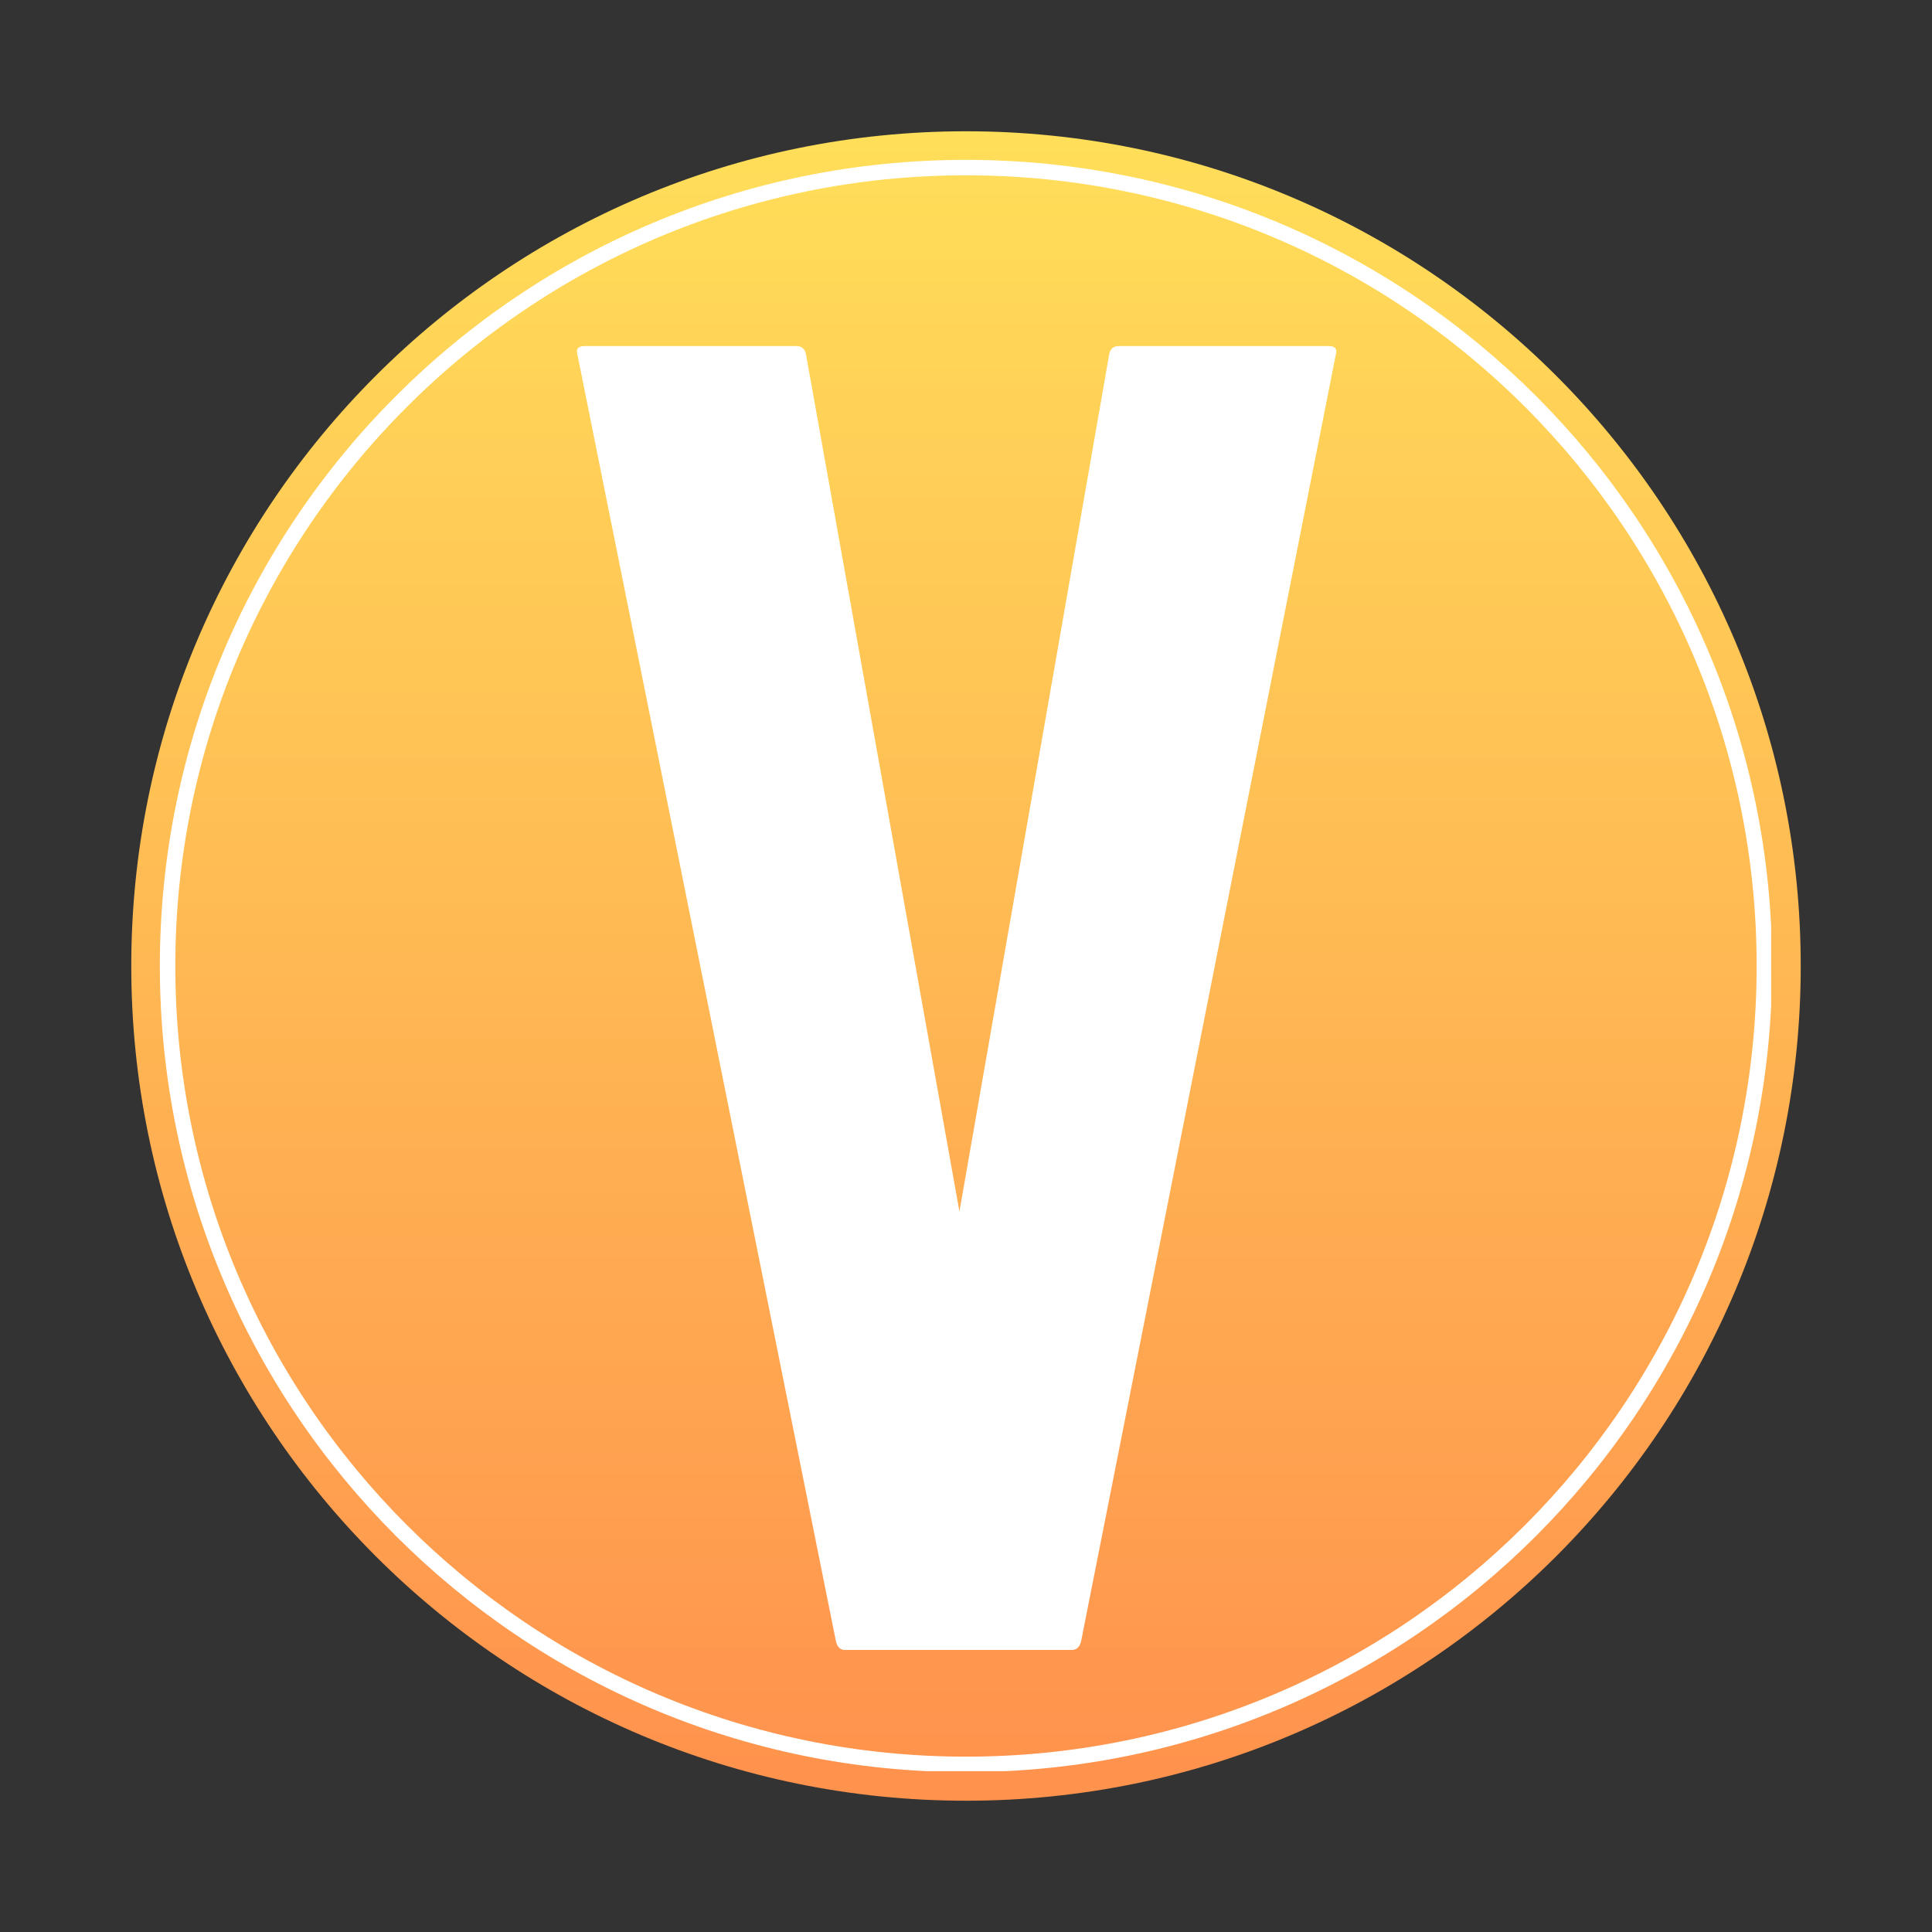
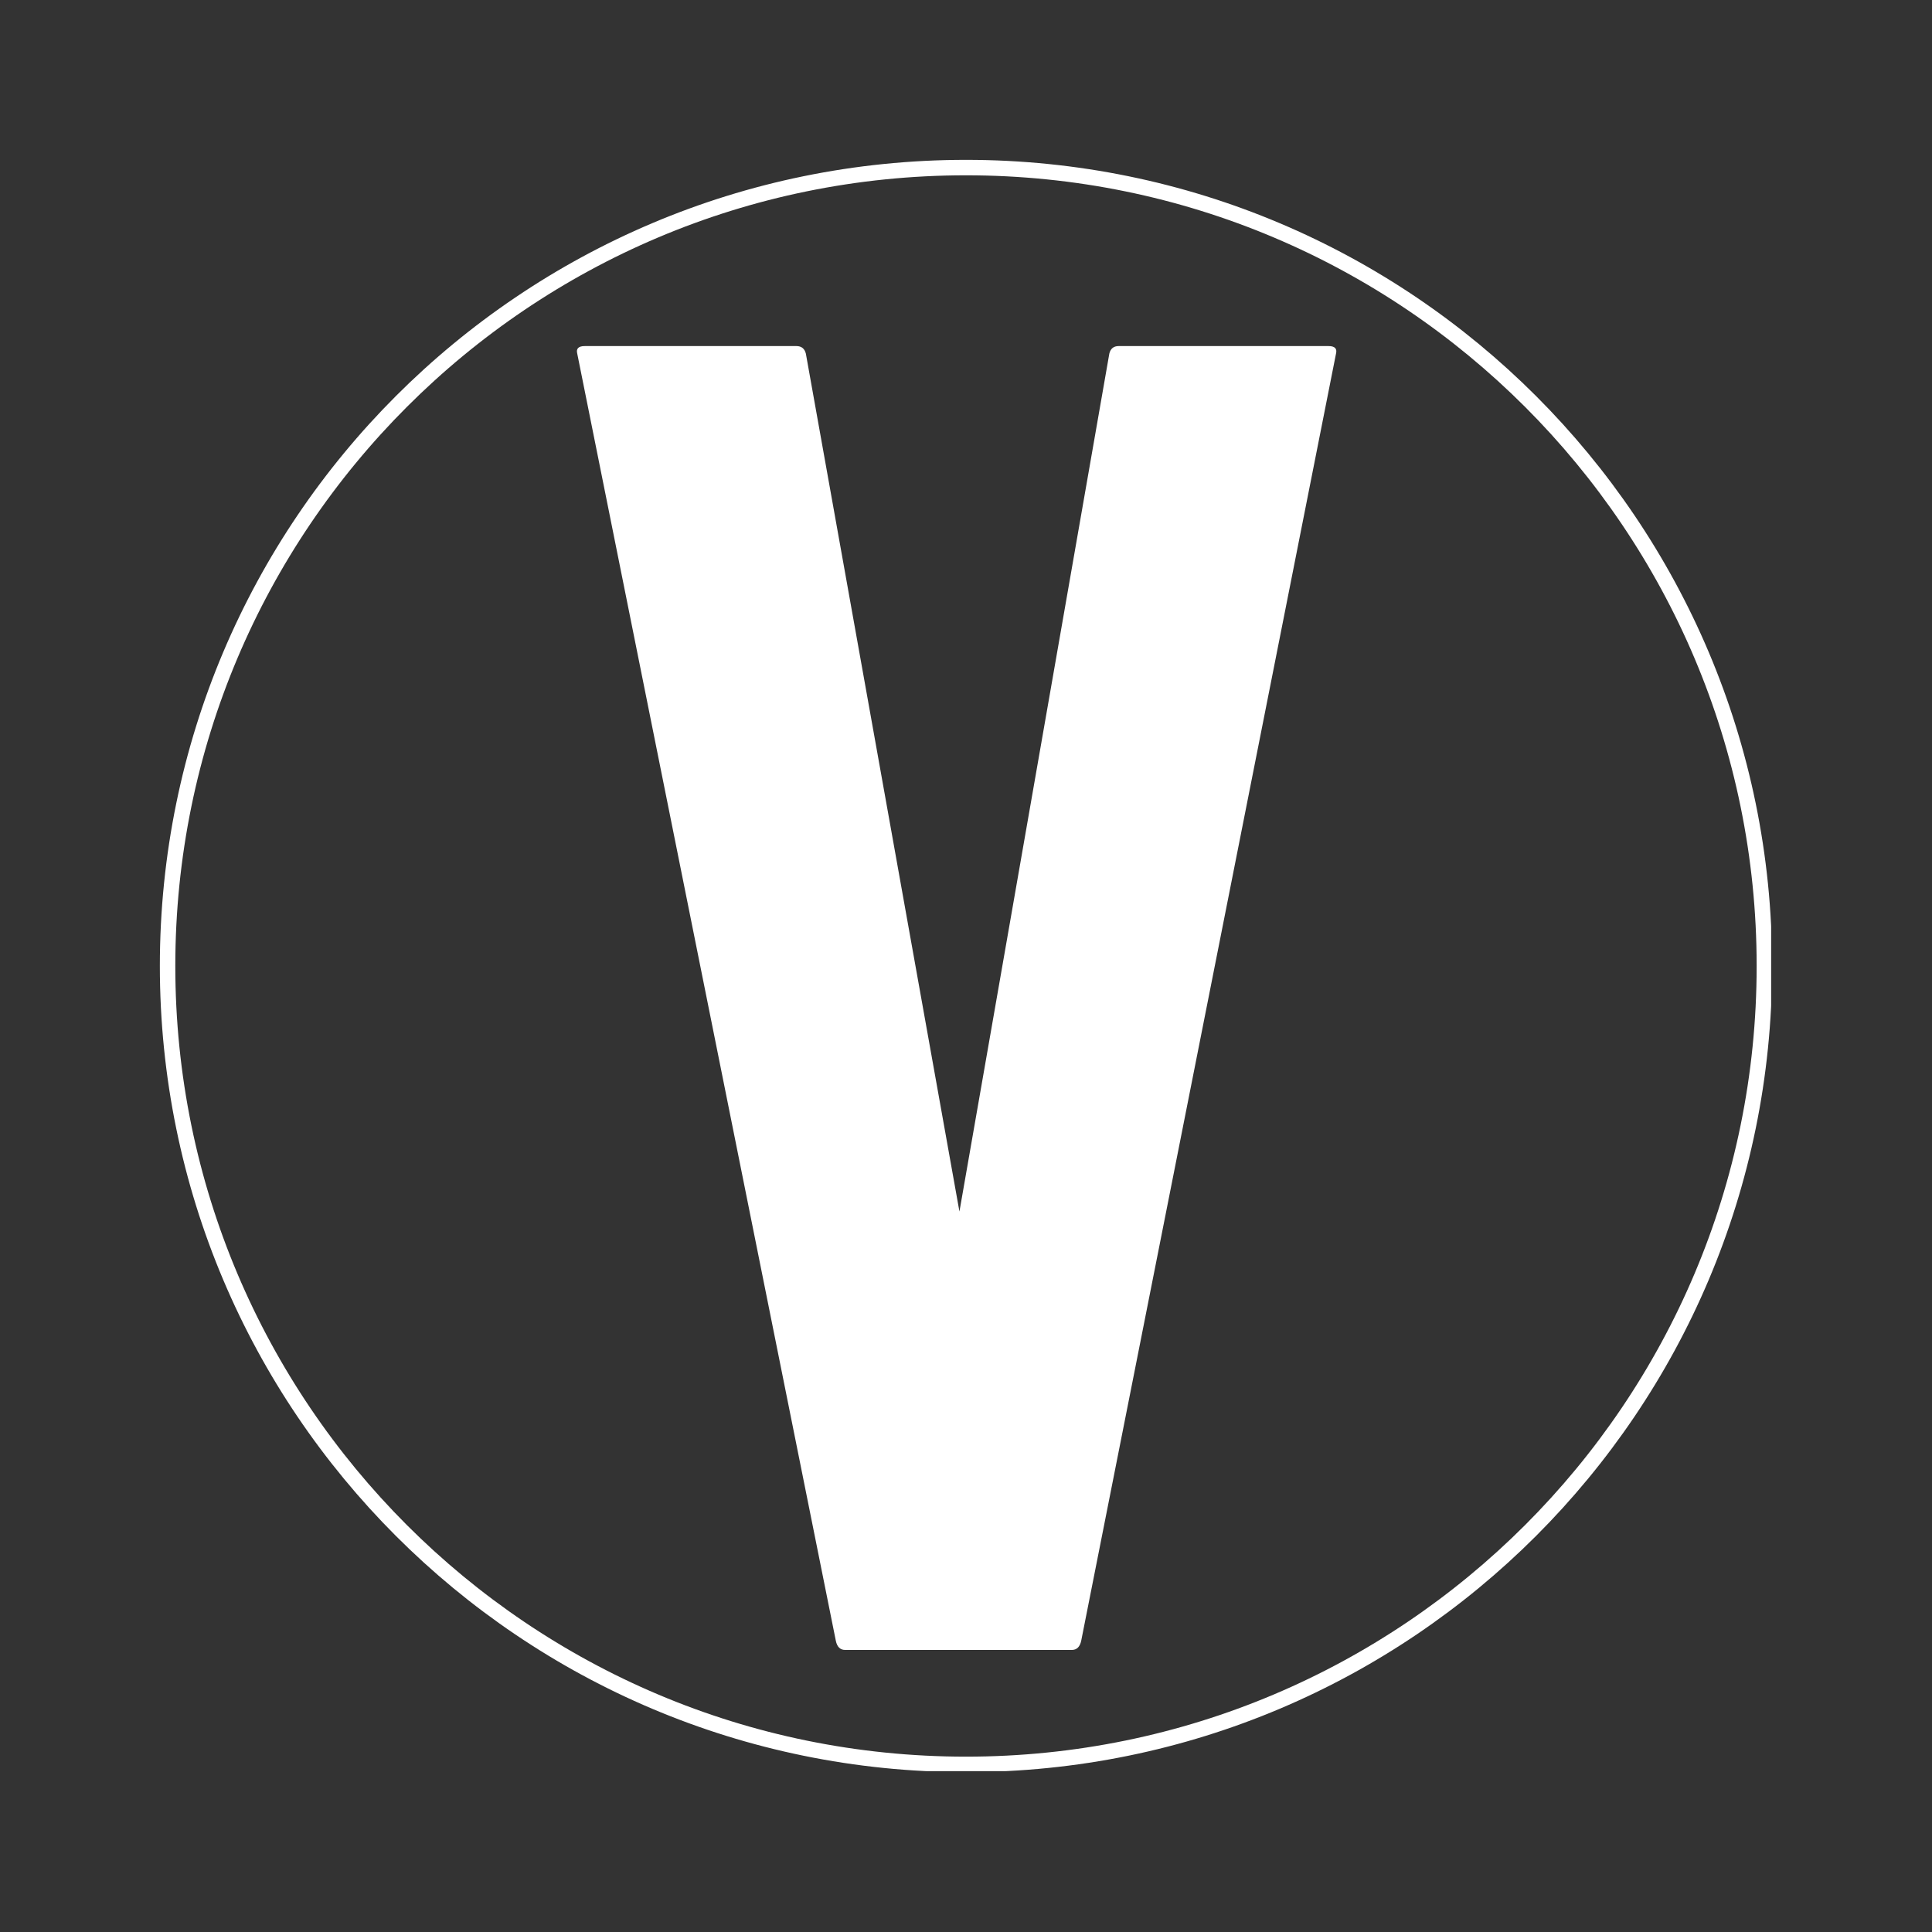
<svg xmlns="http://www.w3.org/2000/svg" width="500" zoomAndPan="magnify" viewBox="0 0 375 375" height="500" preserveAspectRatio="xMidYMid meet" version="1.0">
  <rect x="0" y="0" width="375" height="375" fill="#333333" stroke="none" />
  <defs>
    <g />
    <clipPath id="48d35def0b">
      <path d="M 25.48 25.48 L 349.52 25.48 L 349.52 349.52 L 25.48 349.52 Z M 25.48 25.48 " clip-rule="nonzero" />
    </clipPath>
    <clipPath id="136c41dea6">
-       <path d="M 187.5 25.48 C 98.02 25.48 25.48 98.02 25.48 187.5 C 25.48 276.98 98.02 349.52 187.5 349.52 C 276.98 349.52 349.52 276.98 349.52 187.5 C 349.52 98.02 276.98 25.48 187.5 25.48 Z M 187.5 25.48 " clip-rule="nonzero" />
-     </clipPath>
+       </clipPath>
    <linearGradient x1="0" gradientTransform="matrix(1.266, 0, 0, 1.266, 25.481, 25.481)" y1="-0" x2="0" gradientUnits="userSpaceOnUse" y2="256" id="1982dac5da">
      <stop stop-opacity="1" stop-color="rgb(100%, 87.099%, 34.9%)" offset="0" />
      <stop stop-opacity="1" stop-color="rgb(100%, 86.981%, 34.882%)" offset="0.008" />
      <stop stop-opacity="1" stop-color="rgb(100%, 86.745%, 34.843%)" offset="0.016" />
      <stop stop-opacity="1" stop-color="rgb(100%, 86.508%, 34.807%)" offset="0.023" />
      <stop stop-opacity="1" stop-color="rgb(100%, 86.273%, 34.77%)" offset="0.031" />
      <stop stop-opacity="1" stop-color="rgb(100%, 86.037%, 34.734%)" offset="0.039" />
      <stop stop-opacity="1" stop-color="rgb(100%, 85.802%, 34.697%)" offset="0.047" />
      <stop stop-opacity="1" stop-color="rgb(100%, 85.565%, 34.66%)" offset="0.055" />
      <stop stop-opacity="1" stop-color="rgb(100%, 85.329%, 34.624%)" offset="0.062" />
      <stop stop-opacity="1" stop-color="rgb(100%, 85.094%, 34.587%)" offset="0.07" />
      <stop stop-opacity="1" stop-color="rgb(100%, 84.857%, 34.55%)" offset="0.078" />
      <stop stop-opacity="1" stop-color="rgb(100%, 84.621%, 34.514%)" offset="0.086" />
      <stop stop-opacity="1" stop-color="rgb(100%, 84.386%, 34.477%)" offset="0.094" />
      <stop stop-opacity="1" stop-color="rgb(100%, 84.149%, 34.441%)" offset="0.102" />
      <stop stop-opacity="1" stop-color="rgb(100%, 83.914%, 34.404%)" offset="0.109" />
      <stop stop-opacity="1" stop-color="rgb(100%, 83.678%, 34.367%)" offset="0.117" />
      <stop stop-opacity="1" stop-color="rgb(100%, 83.441%, 34.331%)" offset="0.125" />
      <stop stop-opacity="1" stop-color="rgb(100%, 83.206%, 34.293%)" offset="0.133" />
      <stop stop-opacity="1" stop-color="rgb(100%, 82.97%, 34.256%)" offset="0.141" />
      <stop stop-opacity="1" stop-color="rgb(100%, 82.735%, 34.219%)" offset="0.148" />
      <stop stop-opacity="1" stop-color="rgb(100%, 82.498%, 34.183%)" offset="0.156" />
      <stop stop-opacity="1" stop-color="rgb(100%, 82.262%, 34.146%)" offset="0.164" />
      <stop stop-opacity="1" stop-color="rgb(100%, 82.027%, 34.109%)" offset="0.172" />
      <stop stop-opacity="1" stop-color="rgb(100%, 81.79%, 34.073%)" offset="0.18" />
      <stop stop-opacity="1" stop-color="rgb(100%, 81.554%, 34.036%)" offset="0.188" />
      <stop stop-opacity="1" stop-color="rgb(100%, 81.319%, 34%)" offset="0.195" />
      <stop stop-opacity="1" stop-color="rgb(100%, 81.082%, 33.963%)" offset="0.203" />
      <stop stop-opacity="1" stop-color="rgb(100%, 80.847%, 33.926%)" offset="0.211" />
      <stop stop-opacity="1" stop-color="rgb(100%, 80.611%, 33.89%)" offset="0.219" />
      <stop stop-opacity="1" stop-color="rgb(100%, 80.374%, 33.853%)" offset="0.227" />
      <stop stop-opacity="1" stop-color="rgb(100%, 80.139%, 33.817%)" offset="0.234" />
      <stop stop-opacity="1" stop-color="rgb(100%, 79.903%, 33.78%)" offset="0.242" />
      <stop stop-opacity="1" stop-color="rgb(100%, 79.666%, 33.743%)" offset="0.25" />
      <stop stop-opacity="1" stop-color="rgb(100%, 79.431%, 33.705%)" offset="0.258" />
      <stop stop-opacity="1" stop-color="rgb(100%, 79.195%, 33.669%)" offset="0.266" />
      <stop stop-opacity="1" stop-color="rgb(100%, 78.96%, 33.632%)" offset="0.273" />
      <stop stop-opacity="1" stop-color="rgb(100%, 78.723%, 33.595%)" offset="0.281" />
      <stop stop-opacity="1" stop-color="rgb(100%, 78.487%, 33.559%)" offset="0.289" />
      <stop stop-opacity="1" stop-color="rgb(100%, 78.252%, 33.522%)" offset="0.297" />
      <stop stop-opacity="1" stop-color="rgb(100%, 78.015%, 33.485%)" offset="0.305" />
      <stop stop-opacity="1" stop-color="rgb(100%, 77.779%, 33.449%)" offset="0.312" />
      <stop stop-opacity="1" stop-color="rgb(100%, 77.544%, 33.412%)" offset="0.32" />
      <stop stop-opacity="1" stop-color="rgb(100%, 77.307%, 33.376%)" offset="0.328" />
      <stop stop-opacity="1" stop-color="rgb(100%, 77.072%, 33.339%)" offset="0.336" />
      <stop stop-opacity="1" stop-color="rgb(100%, 76.836%, 33.302%)" offset="0.344" />
      <stop stop-opacity="1" stop-color="rgb(100%, 76.599%, 33.266%)" offset="0.352" />
      <stop stop-opacity="1" stop-color="rgb(100%, 76.364%, 33.229%)" offset="0.359" />
      <stop stop-opacity="1" stop-color="rgb(100%, 76.128%, 33.192%)" offset="0.367" />
      <stop stop-opacity="1" stop-color="rgb(100%, 75.891%, 33.154%)" offset="0.375" />
      <stop stop-opacity="1" stop-color="rgb(100%, 75.656%, 33.118%)" offset="0.383" />
      <stop stop-opacity="1" stop-color="rgb(100%, 75.42%, 33.081%)" offset="0.391" />
      <stop stop-opacity="1" stop-color="rgb(100%, 75.185%, 33.044%)" offset="0.398" />
      <stop stop-opacity="1" stop-color="rgb(100%, 74.948%, 33.008%)" offset="0.406" />
      <stop stop-opacity="1" stop-color="rgb(100%, 74.712%, 32.971%)" offset="0.414" />
      <stop stop-opacity="1" stop-color="rgb(100%, 74.477%, 32.935%)" offset="0.422" />
      <stop stop-opacity="1" stop-color="rgb(100%, 74.24%, 32.898%)" offset="0.43" />
      <stop stop-opacity="1" stop-color="rgb(100%, 74.004%, 32.861%)" offset="0.438" />
      <stop stop-opacity="1" stop-color="rgb(100%, 73.769%, 32.825%)" offset="0.445" />
      <stop stop-opacity="1" stop-color="rgb(100%, 73.532%, 32.788%)" offset="0.453" />
      <stop stop-opacity="1" stop-color="rgb(100%, 73.297%, 32.751%)" offset="0.461" />
      <stop stop-opacity="1" stop-color="rgb(100%, 73.061%, 32.715%)" offset="0.469" />
      <stop stop-opacity="1" stop-color="rgb(100%, 72.824%, 32.678%)" offset="0.477" />
      <stop stop-opacity="1" stop-color="rgb(100%, 72.589%, 32.642%)" offset="0.484" />
      <stop stop-opacity="1" stop-color="rgb(100%, 72.353%, 32.605%)" offset="0.492" />
      <stop stop-opacity="1" stop-color="rgb(100%, 72.116%, 32.567%)" offset="0.5" />
      <stop stop-opacity="1" stop-color="rgb(100%, 71.881%, 32.53%)" offset="0.508" />
      <stop stop-opacity="1" stop-color="rgb(100%, 71.645%, 32.494%)" offset="0.516" />
      <stop stop-opacity="1" stop-color="rgb(100%, 71.41%, 32.457%)" offset="0.523" />
      <stop stop-opacity="1" stop-color="rgb(100%, 71.173%, 32.42%)" offset="0.531" />
      <stop stop-opacity="1" stop-color="rgb(100%, 70.937%, 32.384%)" offset="0.539" />
      <stop stop-opacity="1" stop-color="rgb(100%, 70.702%, 32.347%)" offset="0.547" />
      <stop stop-opacity="1" stop-color="rgb(100%, 70.465%, 32.31%)" offset="0.555" />
      <stop stop-opacity="1" stop-color="rgb(100%, 70.229%, 32.274%)" offset="0.562" />
      <stop stop-opacity="1" stop-color="rgb(100%, 69.994%, 32.237%)" offset="0.57" />
      <stop stop-opacity="1" stop-color="rgb(100%, 69.757%, 32.201%)" offset="0.578" />
      <stop stop-opacity="1" stop-color="rgb(100%, 69.522%, 32.164%)" offset="0.586" />
      <stop stop-opacity="1" stop-color="rgb(100%, 69.286%, 32.127%)" offset="0.594" />
      <stop stop-opacity="1" stop-color="rgb(100%, 69.049%, 32.091%)" offset="0.602" />
      <stop stop-opacity="1" stop-color="rgb(100%, 68.814%, 32.054%)" offset="0.609" />
      <stop stop-opacity="1" stop-color="rgb(100%, 68.578%, 32.018%)" offset="0.617" />
      <stop stop-opacity="1" stop-color="rgb(100%, 68.341%, 31.979%)" offset="0.625" />
      <stop stop-opacity="1" stop-color="rgb(100%, 68.106%, 31.943%)" offset="0.633" />
      <stop stop-opacity="1" stop-color="rgb(100%, 67.87%, 31.906%)" offset="0.641" />
      <stop stop-opacity="1" stop-color="rgb(100%, 67.635%, 31.87%)" offset="0.648" />
      <stop stop-opacity="1" stop-color="rgb(100%, 67.398%, 31.833%)" offset="0.656" />
      <stop stop-opacity="1" stop-color="rgb(100%, 67.162%, 31.796%)" offset="0.664" />
      <stop stop-opacity="1" stop-color="rgb(100%, 66.927%, 31.76%)" offset="0.672" />
      <stop stop-opacity="1" stop-color="rgb(100%, 66.69%, 31.723%)" offset="0.68" />
      <stop stop-opacity="1" stop-color="rgb(100%, 66.454%, 31.686%)" offset="0.688" />
      <stop stop-opacity="1" stop-color="rgb(100%, 66.219%, 31.65%)" offset="0.695" />
      <stop stop-opacity="1" stop-color="rgb(100%, 65.982%, 31.613%)" offset="0.703" />
      <stop stop-opacity="1" stop-color="rgb(100%, 65.747%, 31.577%)" offset="0.711" />
      <stop stop-opacity="1" stop-color="rgb(100%, 65.511%, 31.54%)" offset="0.719" />
      <stop stop-opacity="1" stop-color="rgb(100%, 65.274%, 31.503%)" offset="0.727" />
      <stop stop-opacity="1" stop-color="rgb(100%, 65.039%, 31.467%)" offset="0.734" />
      <stop stop-opacity="1" stop-color="rgb(100%, 64.803%, 31.429%)" offset="0.742" />
      <stop stop-opacity="1" stop-color="rgb(100%, 64.566%, 31.392%)" offset="0.75" />
      <stop stop-opacity="1" stop-color="rgb(100%, 64.331%, 31.355%)" offset="0.758" />
      <stop stop-opacity="1" stop-color="rgb(100%, 64.095%, 31.319%)" offset="0.766" />
      <stop stop-opacity="1" stop-color="rgb(100%, 63.86%, 31.282%)" offset="0.773" />
      <stop stop-opacity="1" stop-color="rgb(100%, 63.623%, 31.245%)" offset="0.781" />
      <stop stop-opacity="1" stop-color="rgb(100%, 63.387%, 31.209%)" offset="0.789" />
      <stop stop-opacity="1" stop-color="rgb(100%, 63.152%, 31.172%)" offset="0.797" />
      <stop stop-opacity="1" stop-color="rgb(100%, 62.915%, 31.136%)" offset="0.805" />
      <stop stop-opacity="1" stop-color="rgb(100%, 62.679%, 31.099%)" offset="0.812" />
      <stop stop-opacity="1" stop-color="rgb(100%, 62.444%, 31.062%)" offset="0.82" />
      <stop stop-opacity="1" stop-color="rgb(100%, 62.207%, 31.026%)" offset="0.828" />
      <stop stop-opacity="1" stop-color="rgb(100%, 61.972%, 30.989%)" offset="0.836" />
      <stop stop-opacity="1" stop-color="rgb(100%, 61.736%, 30.952%)" offset="0.844" />
      <stop stop-opacity="1" stop-color="rgb(100%, 61.499%, 30.916%)" offset="0.852" />
      <stop stop-opacity="1" stop-color="rgb(100%, 61.264%, 30.879%)" offset="0.859" />
      <stop stop-opacity="1" stop-color="rgb(100%, 61.028%, 30.841%)" offset="0.867" />
      <stop stop-opacity="1" stop-color="rgb(100%, 60.791%, 30.804%)" offset="0.875" />
      <stop stop-opacity="1" stop-color="rgb(100%, 60.556%, 30.768%)" offset="0.883" />
      <stop stop-opacity="1" stop-color="rgb(100%, 60.32%, 30.731%)" offset="0.891" />
      <stop stop-opacity="1" stop-color="rgb(100%, 60.085%, 30.695%)" offset="0.898" />
      <stop stop-opacity="1" stop-color="rgb(100%, 59.848%, 30.658%)" offset="0.906" />
      <stop stop-opacity="1" stop-color="rgb(100%, 59.612%, 30.621%)" offset="0.914" />
      <stop stop-opacity="1" stop-color="rgb(100%, 59.377%, 30.585%)" offset="0.922" />
      <stop stop-opacity="1" stop-color="rgb(100%, 59.14%, 30.548%)" offset="0.93" />
      <stop stop-opacity="1" stop-color="rgb(100%, 58.904%, 30.511%)" offset="0.938" />
      <stop stop-opacity="1" stop-color="rgb(100%, 58.669%, 30.475%)" offset="0.945" />
      <stop stop-opacity="1" stop-color="rgb(100%, 58.432%, 30.438%)" offset="0.953" />
      <stop stop-opacity="1" stop-color="rgb(100%, 58.197%, 30.402%)" offset="0.961" />
      <stop stop-opacity="1" stop-color="rgb(100%, 57.961%, 30.365%)" offset="0.969" />
      <stop stop-opacity="1" stop-color="rgb(100%, 57.724%, 30.328%)" offset="0.977" />
      <stop stop-opacity="1" stop-color="rgb(100%, 57.489%, 30.292%)" offset="0.984" />
      <stop stop-opacity="1" stop-color="rgb(100%, 57.253%, 30.254%)" offset="0.992" />
      <stop stop-opacity="1" stop-color="rgb(100%, 57.016%, 30.217%)" offset="1" />
    </linearGradient>
    <clipPath id="f2ed01b082">
      <path d="M 31.027 31.027 L 343.777 31.027 L 343.777 343.777 L 31.027 343.777 Z M 31.027 31.027 " clip-rule="nonzero" />
    </clipPath>
    <clipPath id="a7735a52cc">
      <path d="M 187.496 31.027 C 101.082 31.027 31.027 101.082 31.027 187.496 C 31.027 273.914 101.082 343.965 187.496 343.965 C 273.914 343.965 343.965 273.914 343.965 187.496 C 343.965 101.082 273.914 31.027 187.496 31.027 Z M 187.496 31.027 " clip-rule="nonzero" />
    </clipPath>
  </defs>
  <g clip-path="url(#48d35def0b)">
    <g clip-path="url(#136c41dea6)">
      <path fill="url(#1982dac5da)" d="M 25.48 25.48 L 25.48 349.52 L 349.52 349.52 L 349.52 25.48 Z M 25.48 25.48 " fill-rule="nonzero" />
    </g>
  </g>
  <g fill="#ffffff" fill-opacity="1">
    <g transform="translate(108.774, 320.251)">
      <g>
        <path d="M 55.266 0 C 54.297 0 53.691 -0.602 53.453 -1.812 L 3.266 -251.625 C 3.023 -252.594 3.516 -253.078 4.734 -253.078 L 45.812 -253.078 C 46.781 -253.078 47.391 -252.594 47.641 -251.625 L 77.453 -85.094 L 106.547 -251.625 C 106.785 -252.594 107.391 -253.078 108.359 -253.078 L 149.094 -253.078 C 150.301 -253.078 150.785 -252.594 150.547 -251.625 L 101.094 -1.812 C 100.844 -0.602 100.234 0 99.266 0 Z M 55.266 0 " />
      </g>
    </g>
  </g>
  <g clip-path="url(#f2ed01b082)">
    <g clip-path="url(#a7735a52cc)">
      <path stroke-linecap="butt" transform="matrix(0.75, 0, 0, 0.75, 31.028, 31.028)" fill="none" stroke-linejoin="miter" d="M 208.624 -0.001 C 93.405 -0.001 -0.001 93.405 -0.001 208.624 C -0.001 323.848 93.405 417.249 208.624 417.249 C 323.848 417.249 417.249 323.848 417.249 208.624 C 417.249 93.405 323.848 -0.001 208.624 -0.001 Z M 208.624 -0.001 " stroke="#ffffff" stroke-width="8" stroke-opacity="1" stroke-miterlimit="4" />
    </g>
  </g>
</svg>